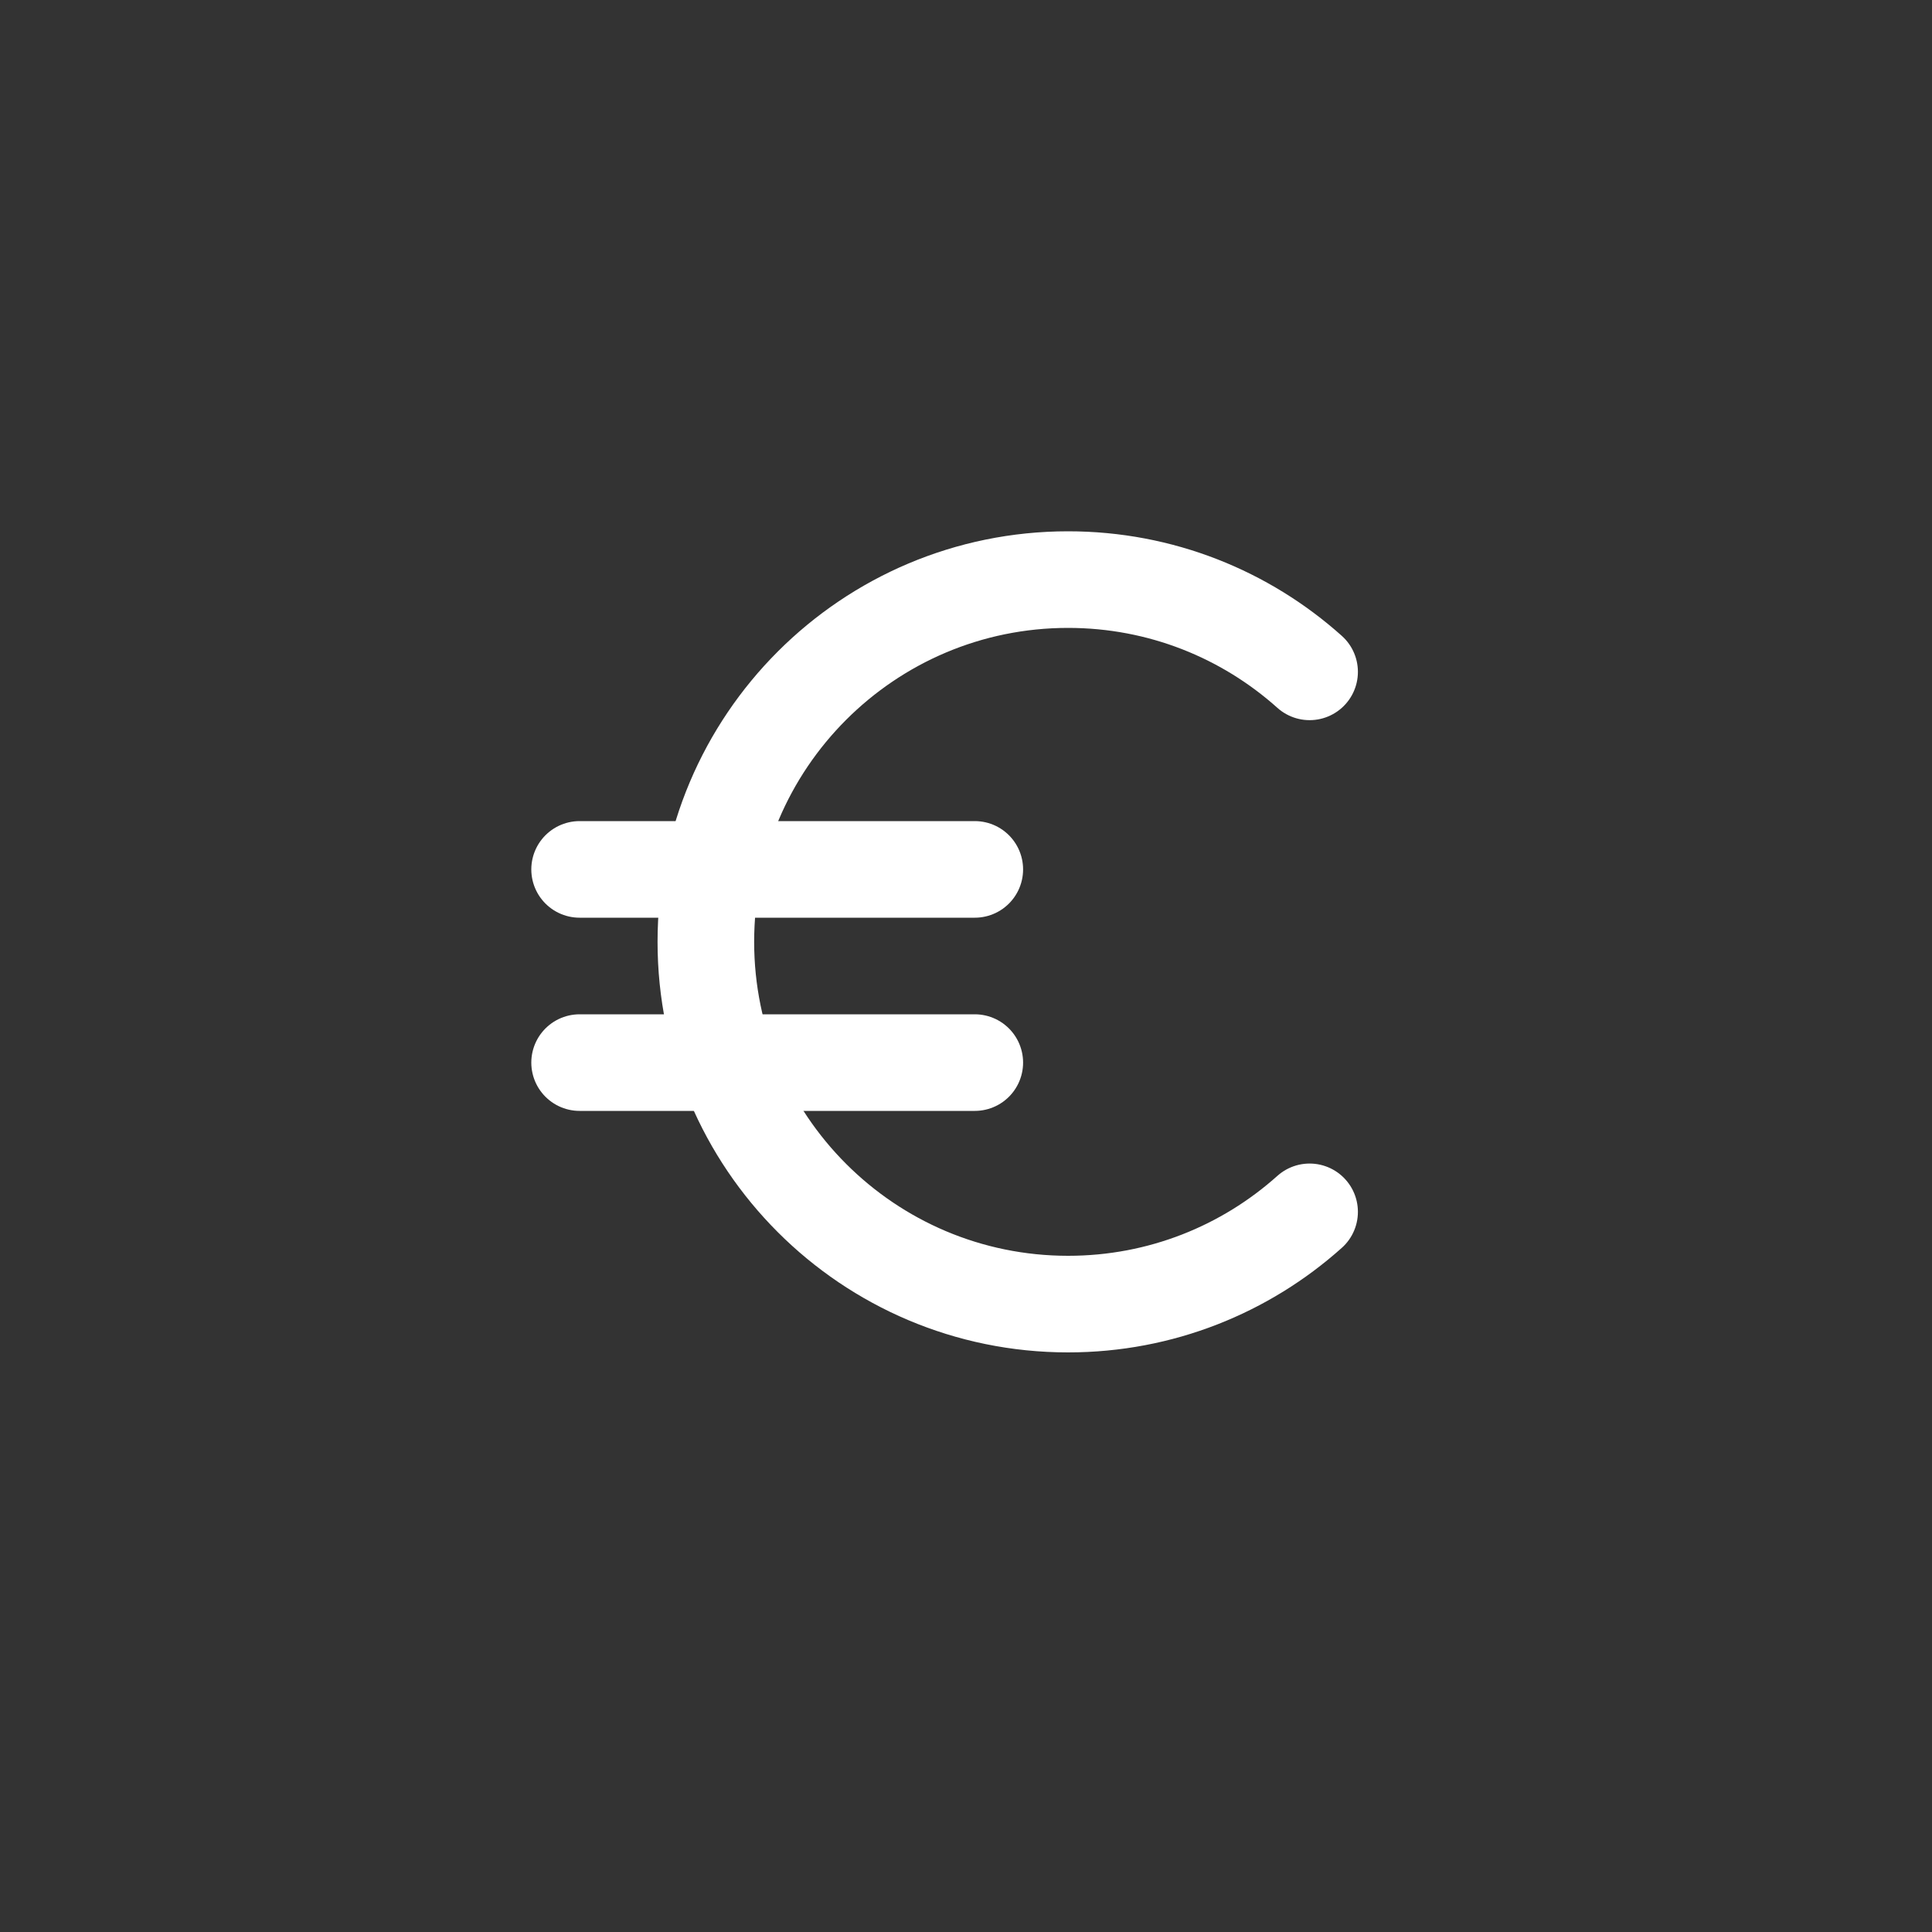
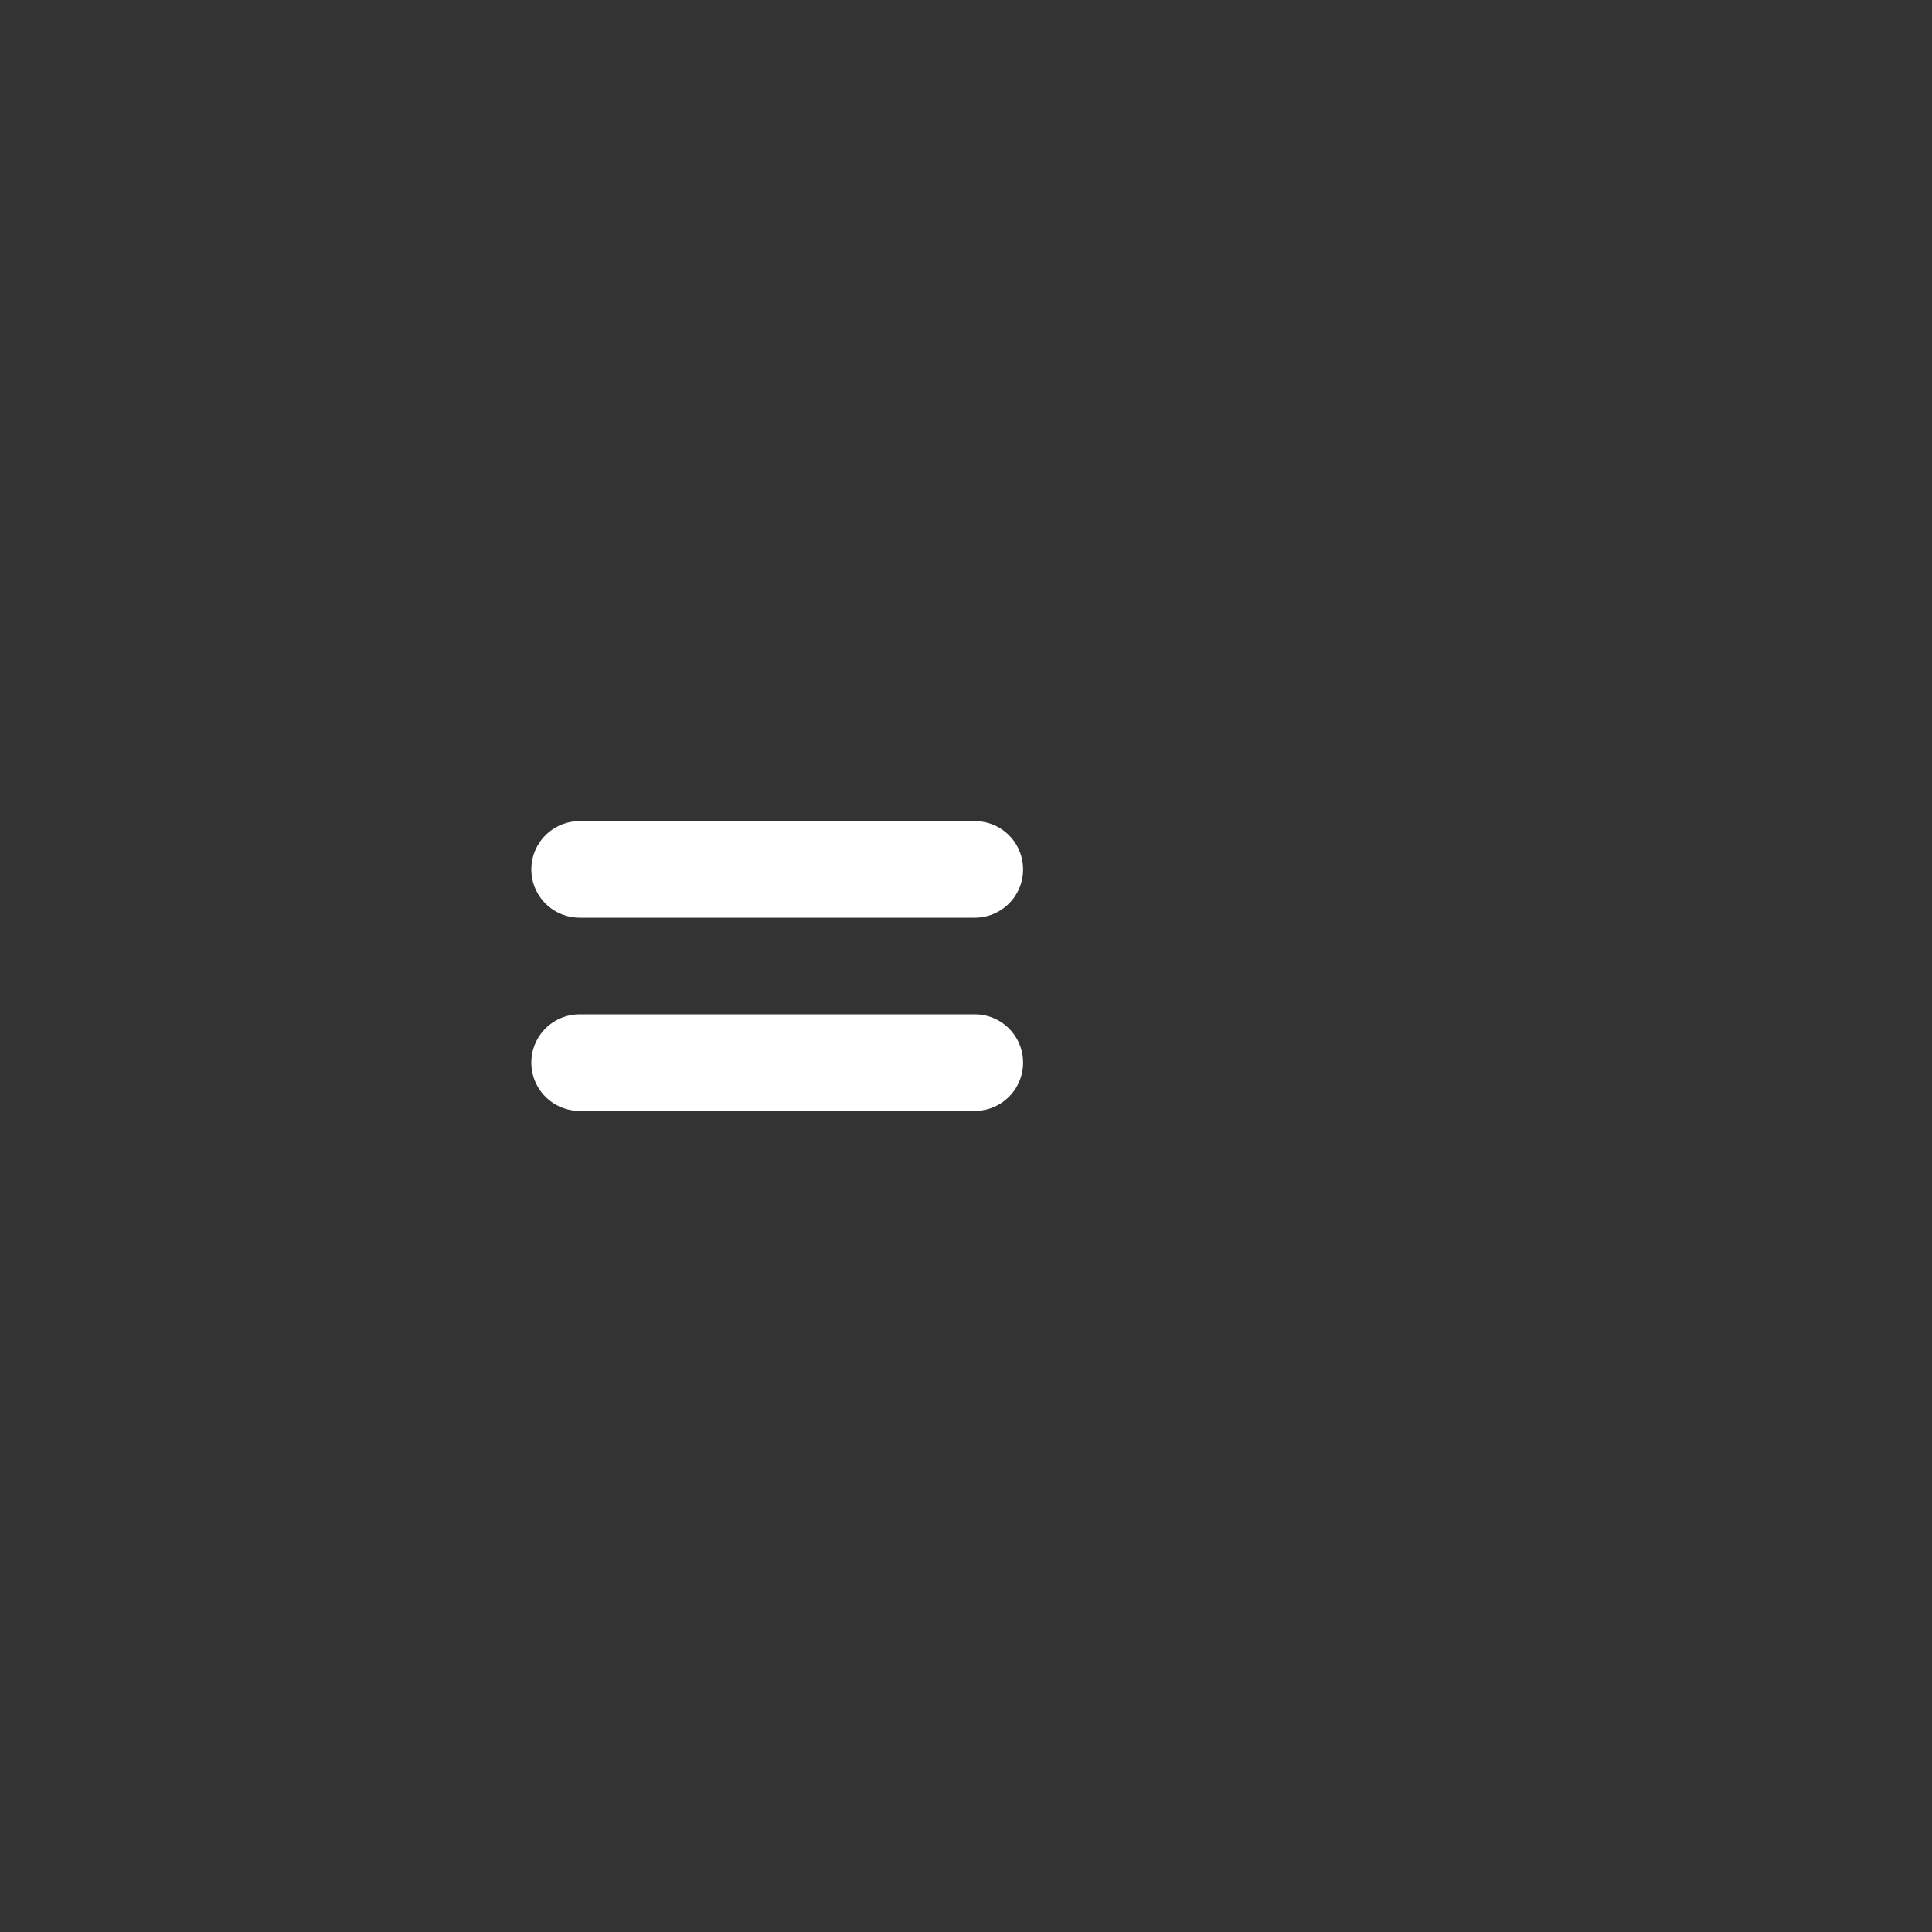
<svg xmlns="http://www.w3.org/2000/svg" width="40" height="40" viewBox="0 0 40 40" fill="none">
  <rect x="0" y="0" width="40" height="40" fill="#333333" stroke="none" />
-   <path d="M27.114 13.91C25.787 12.722 24.035 12 22.114 12C17.971 12 14.614 15.358 14.614 19.5C14.614 23.642 17.971 27 22.114 27C24.035 27 25.787 26.278 27.114 25.09" stroke="white" stroke-width="2" stroke-linecap="round" />
  <path d="M12 18H20.182" stroke="white" stroke-width="2" stroke-linecap="round" />
  <path d="M12 22H20.182" stroke="white" stroke-width="2" stroke-linecap="round" />
</svg>